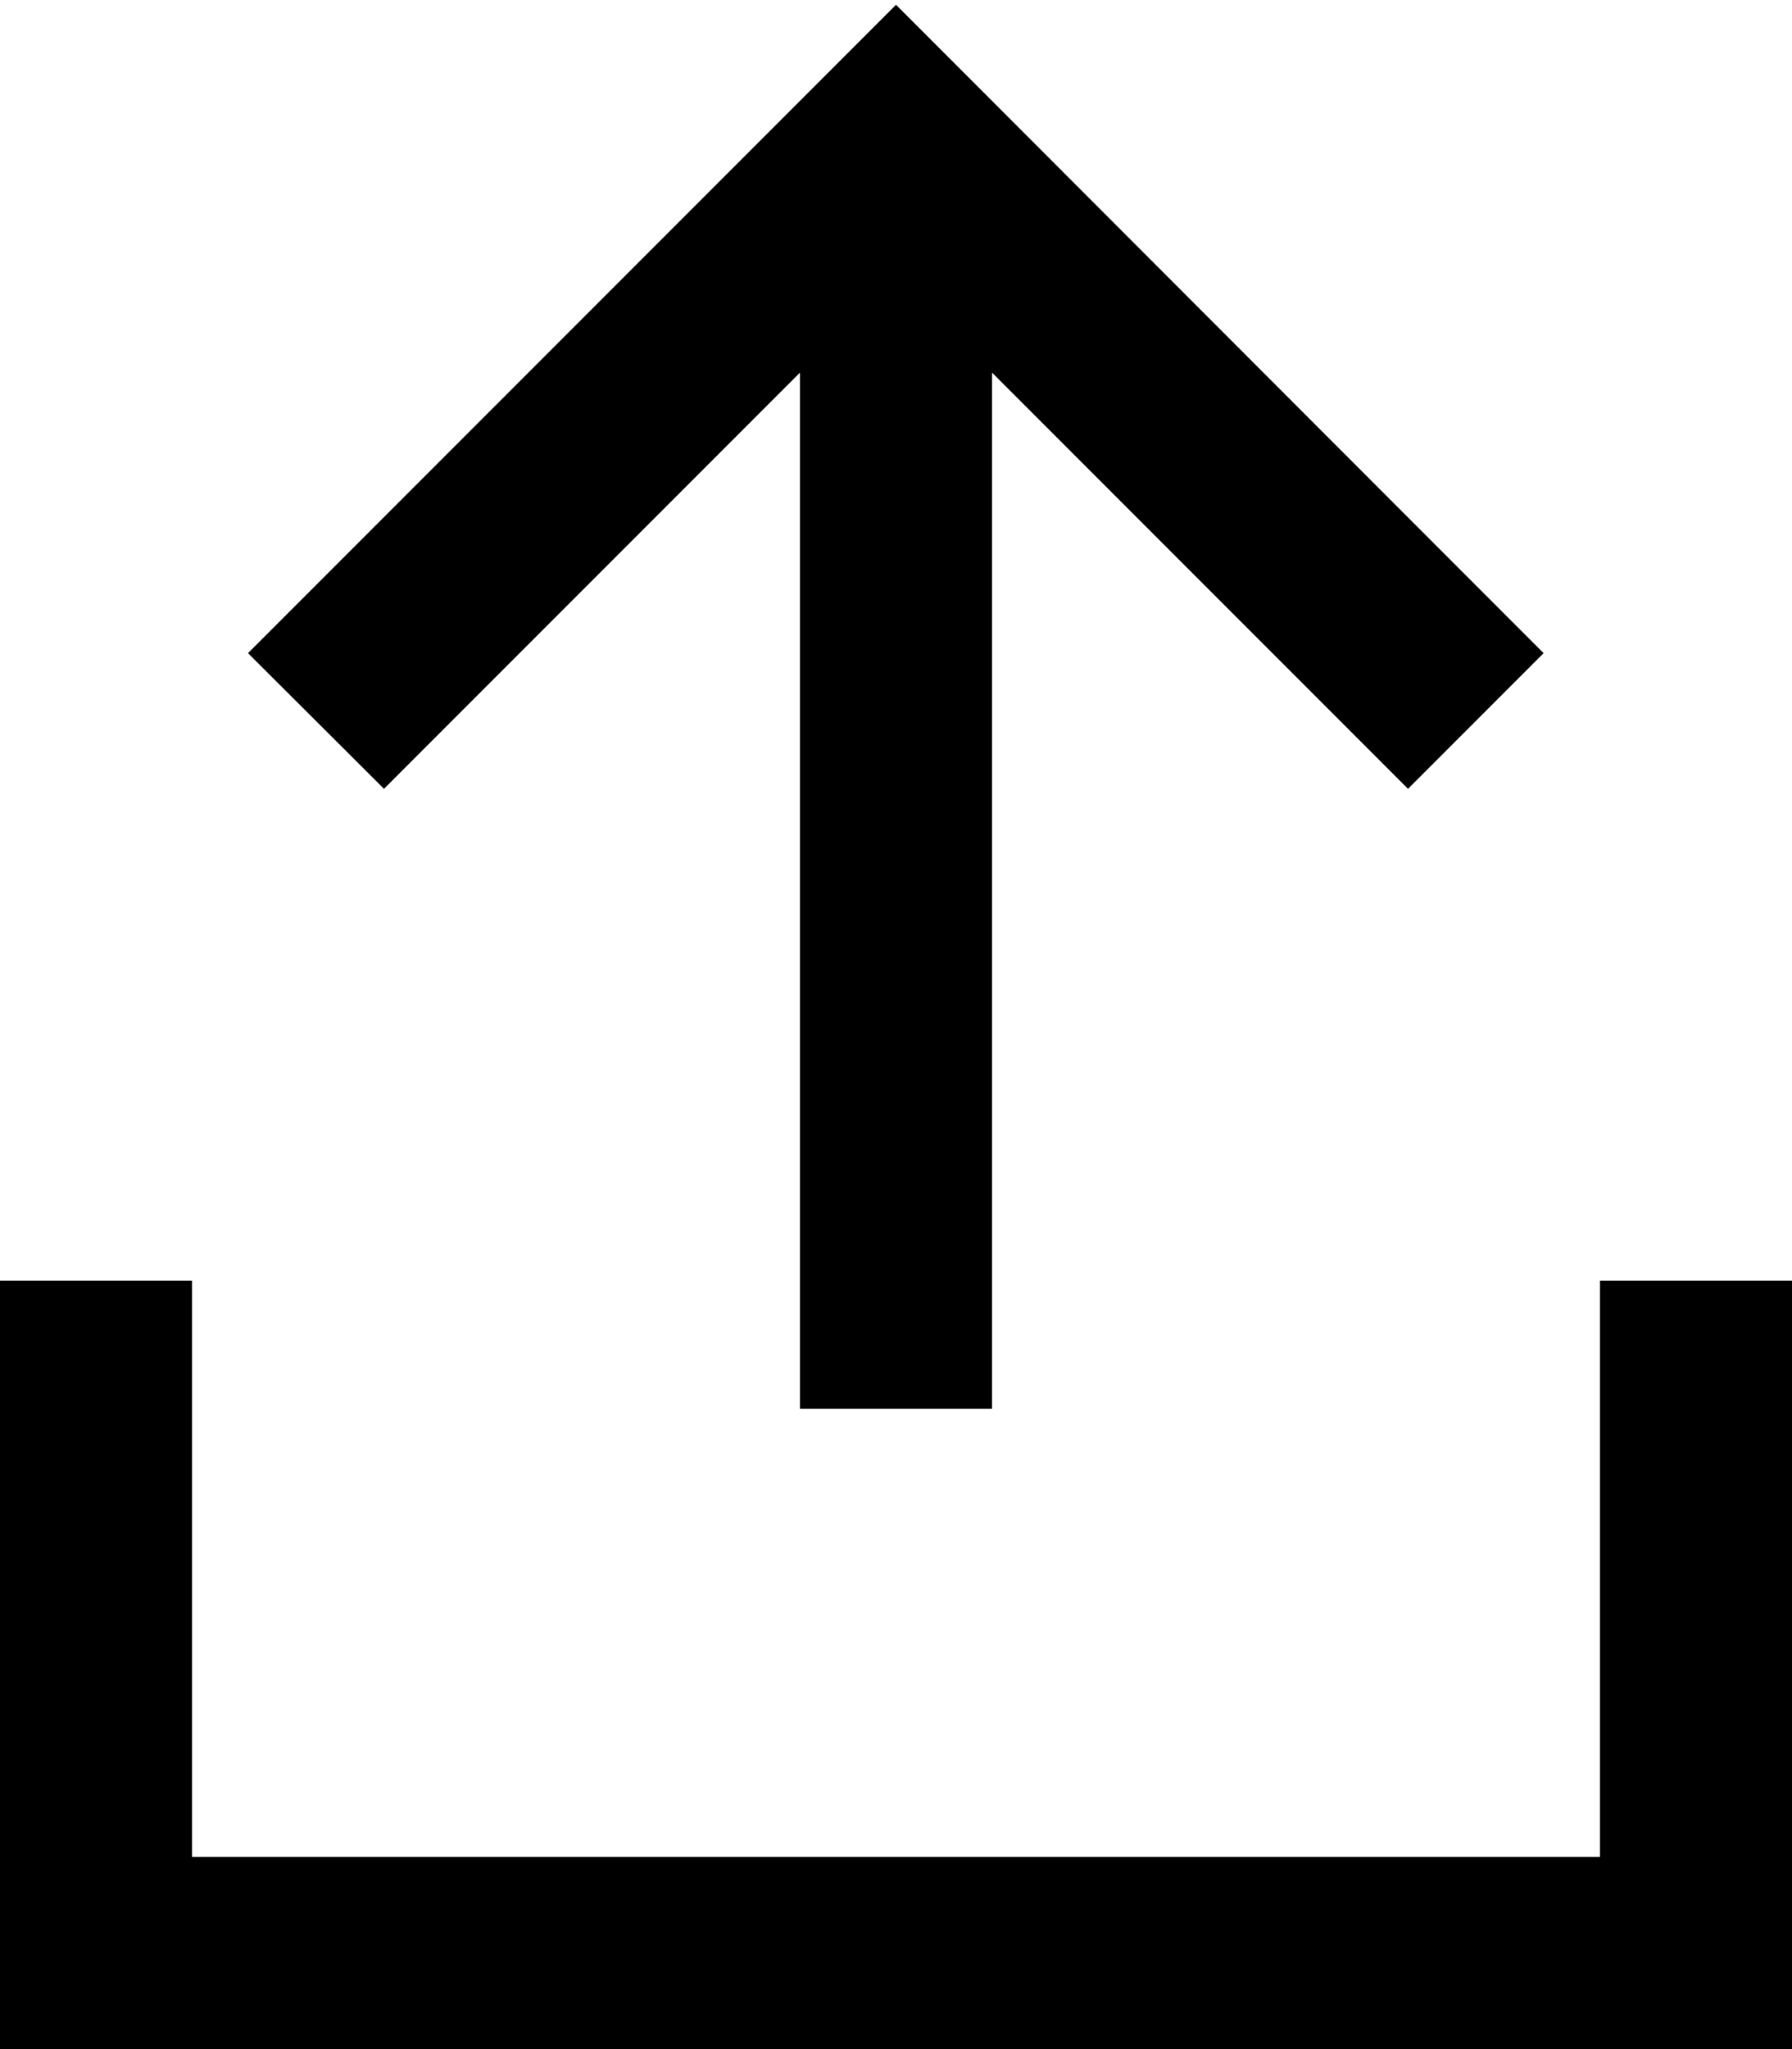
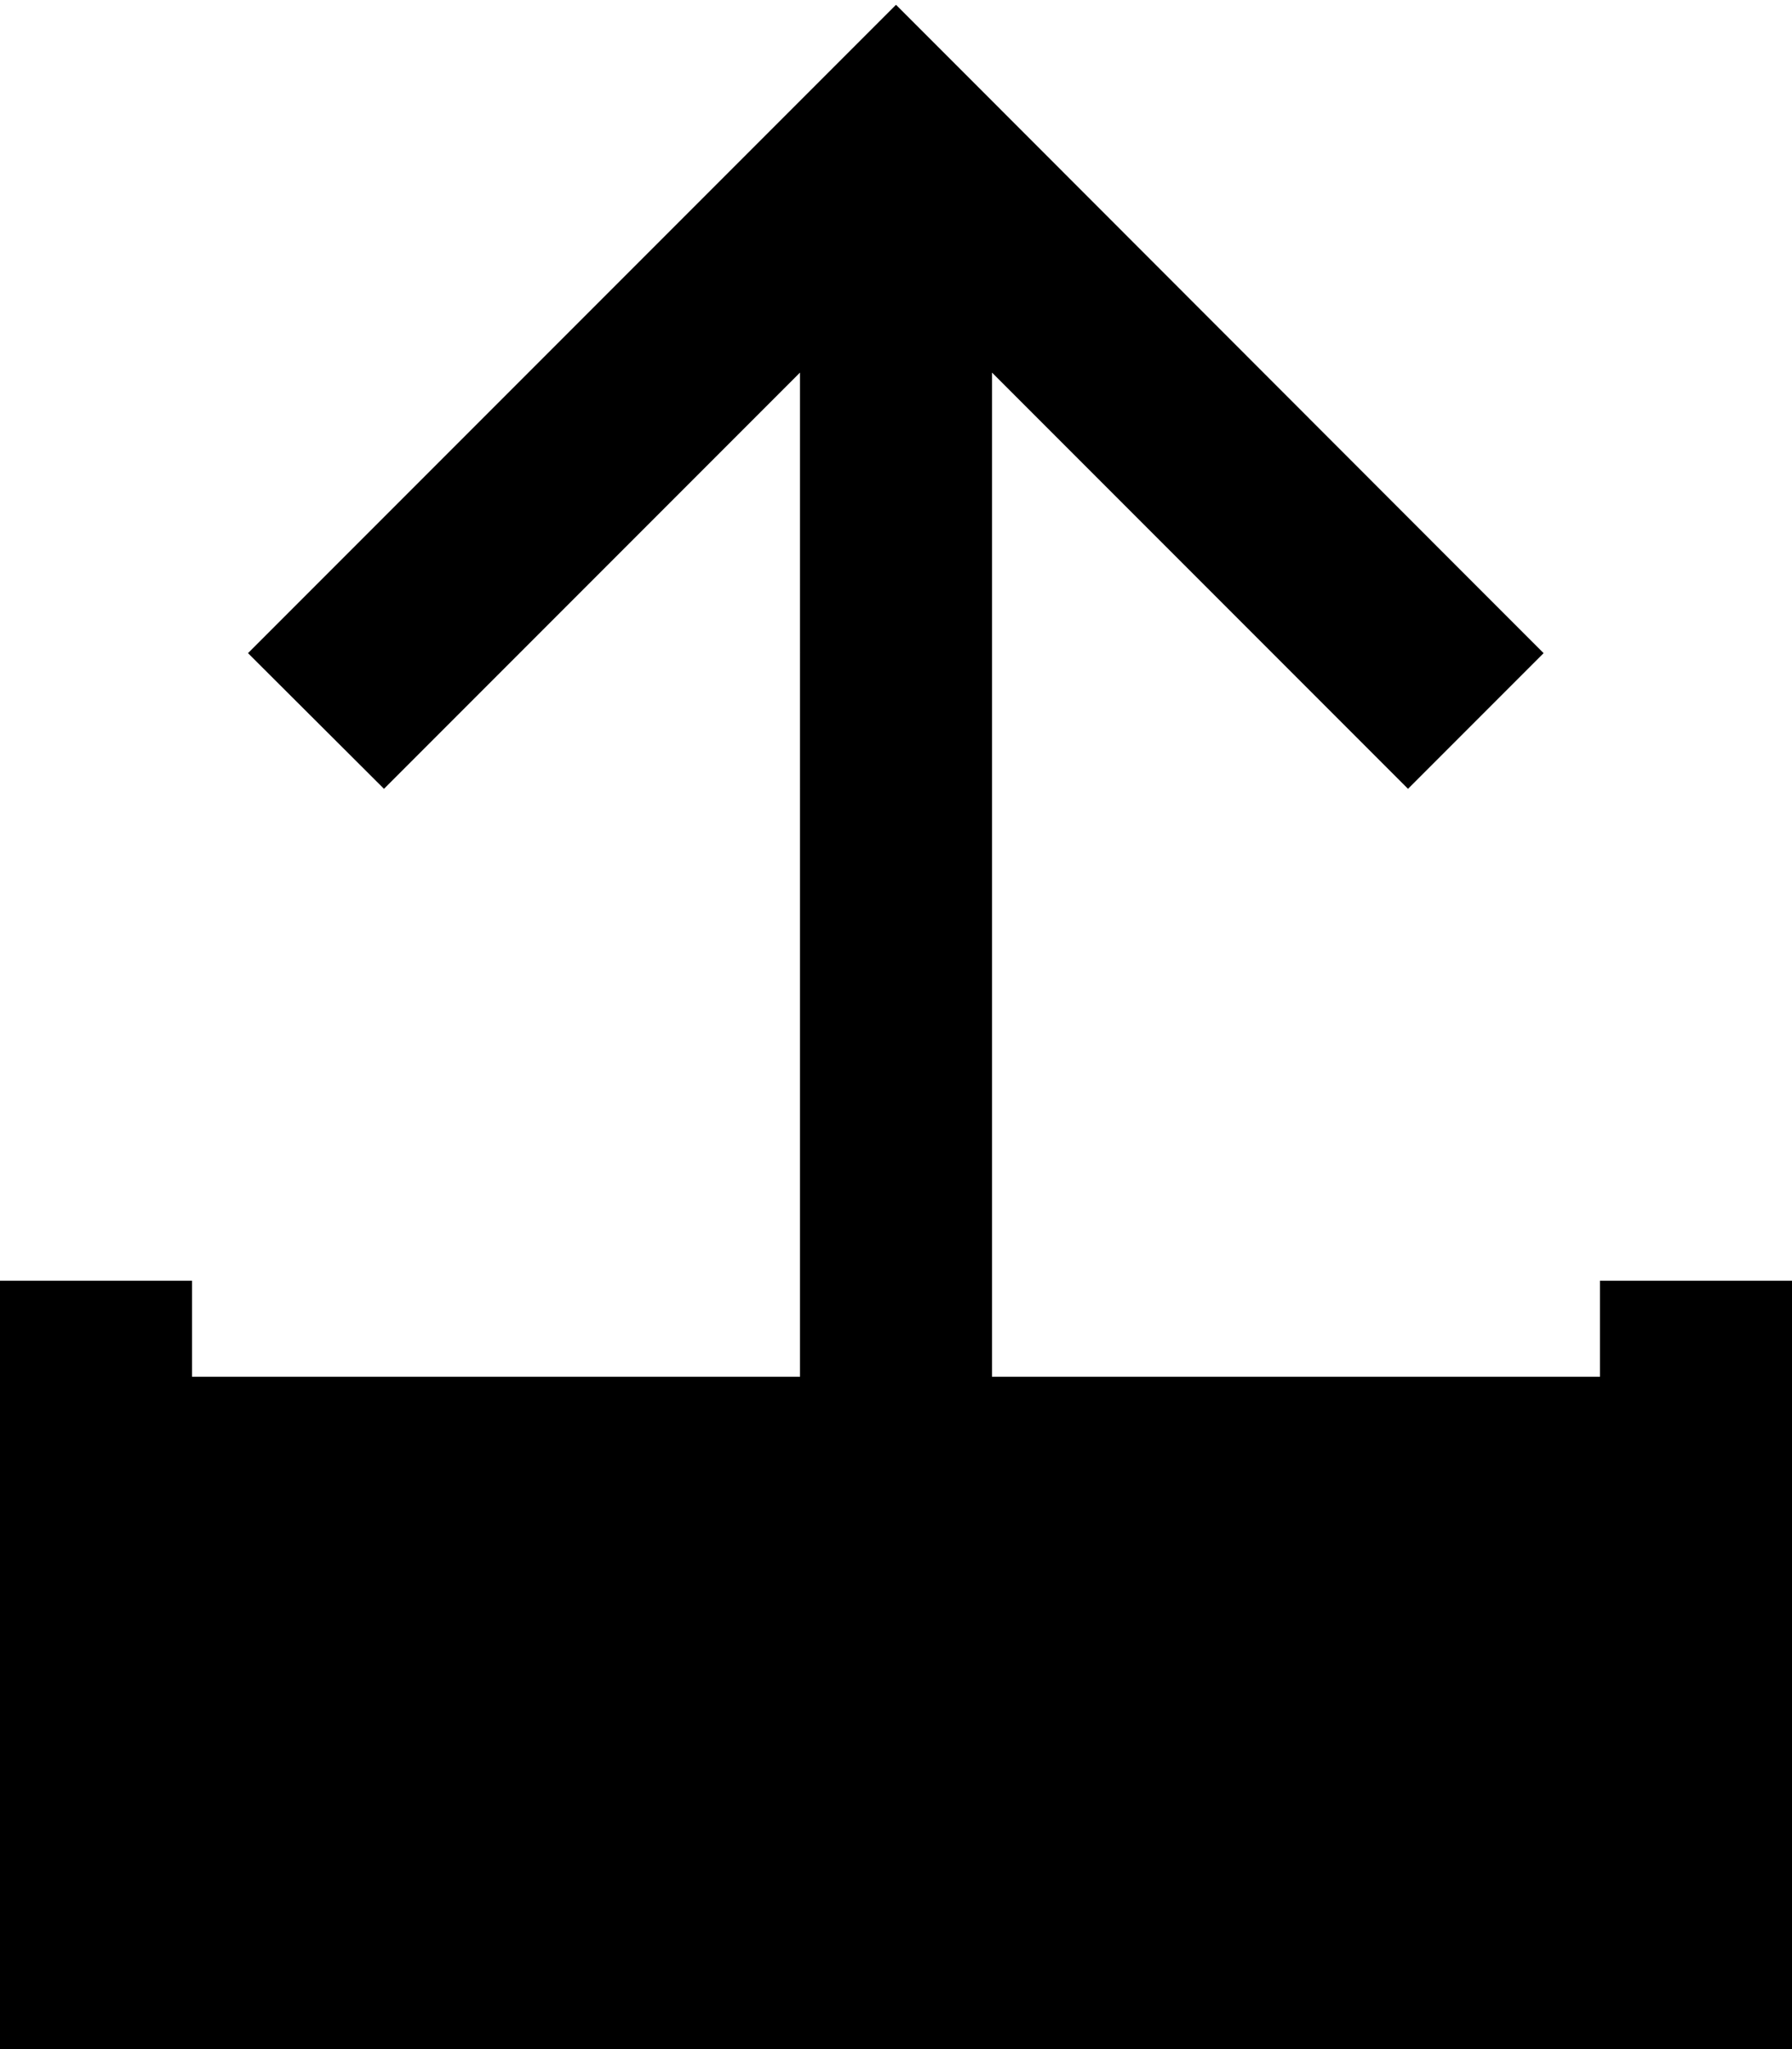
<svg xmlns="http://www.w3.org/2000/svg" viewBox="0 0 448 512">
-   <path d="M241 18.2l-17-17-17 17L79 146.2l-17 17L96 197.1l17-17 87-87V328v24h48V328 93.1l87 87 17 17 33.9-33.9-17-17L241 18.2zM48 344V320H0v24V488v24H24 424h24V488 344 320H400v24V464H48V344z" />
+   <path d="M241 18.2l-17-17-17 17L79 146.2l-17 17L96 197.1l17-17 87-87V328v24h48V328 93.1l87 87 17 17 33.9-33.9-17-17L241 18.2zM48 344V320H0v24V488v24H24 424h24V488 344 320H400v24V464V344z" />
</svg>